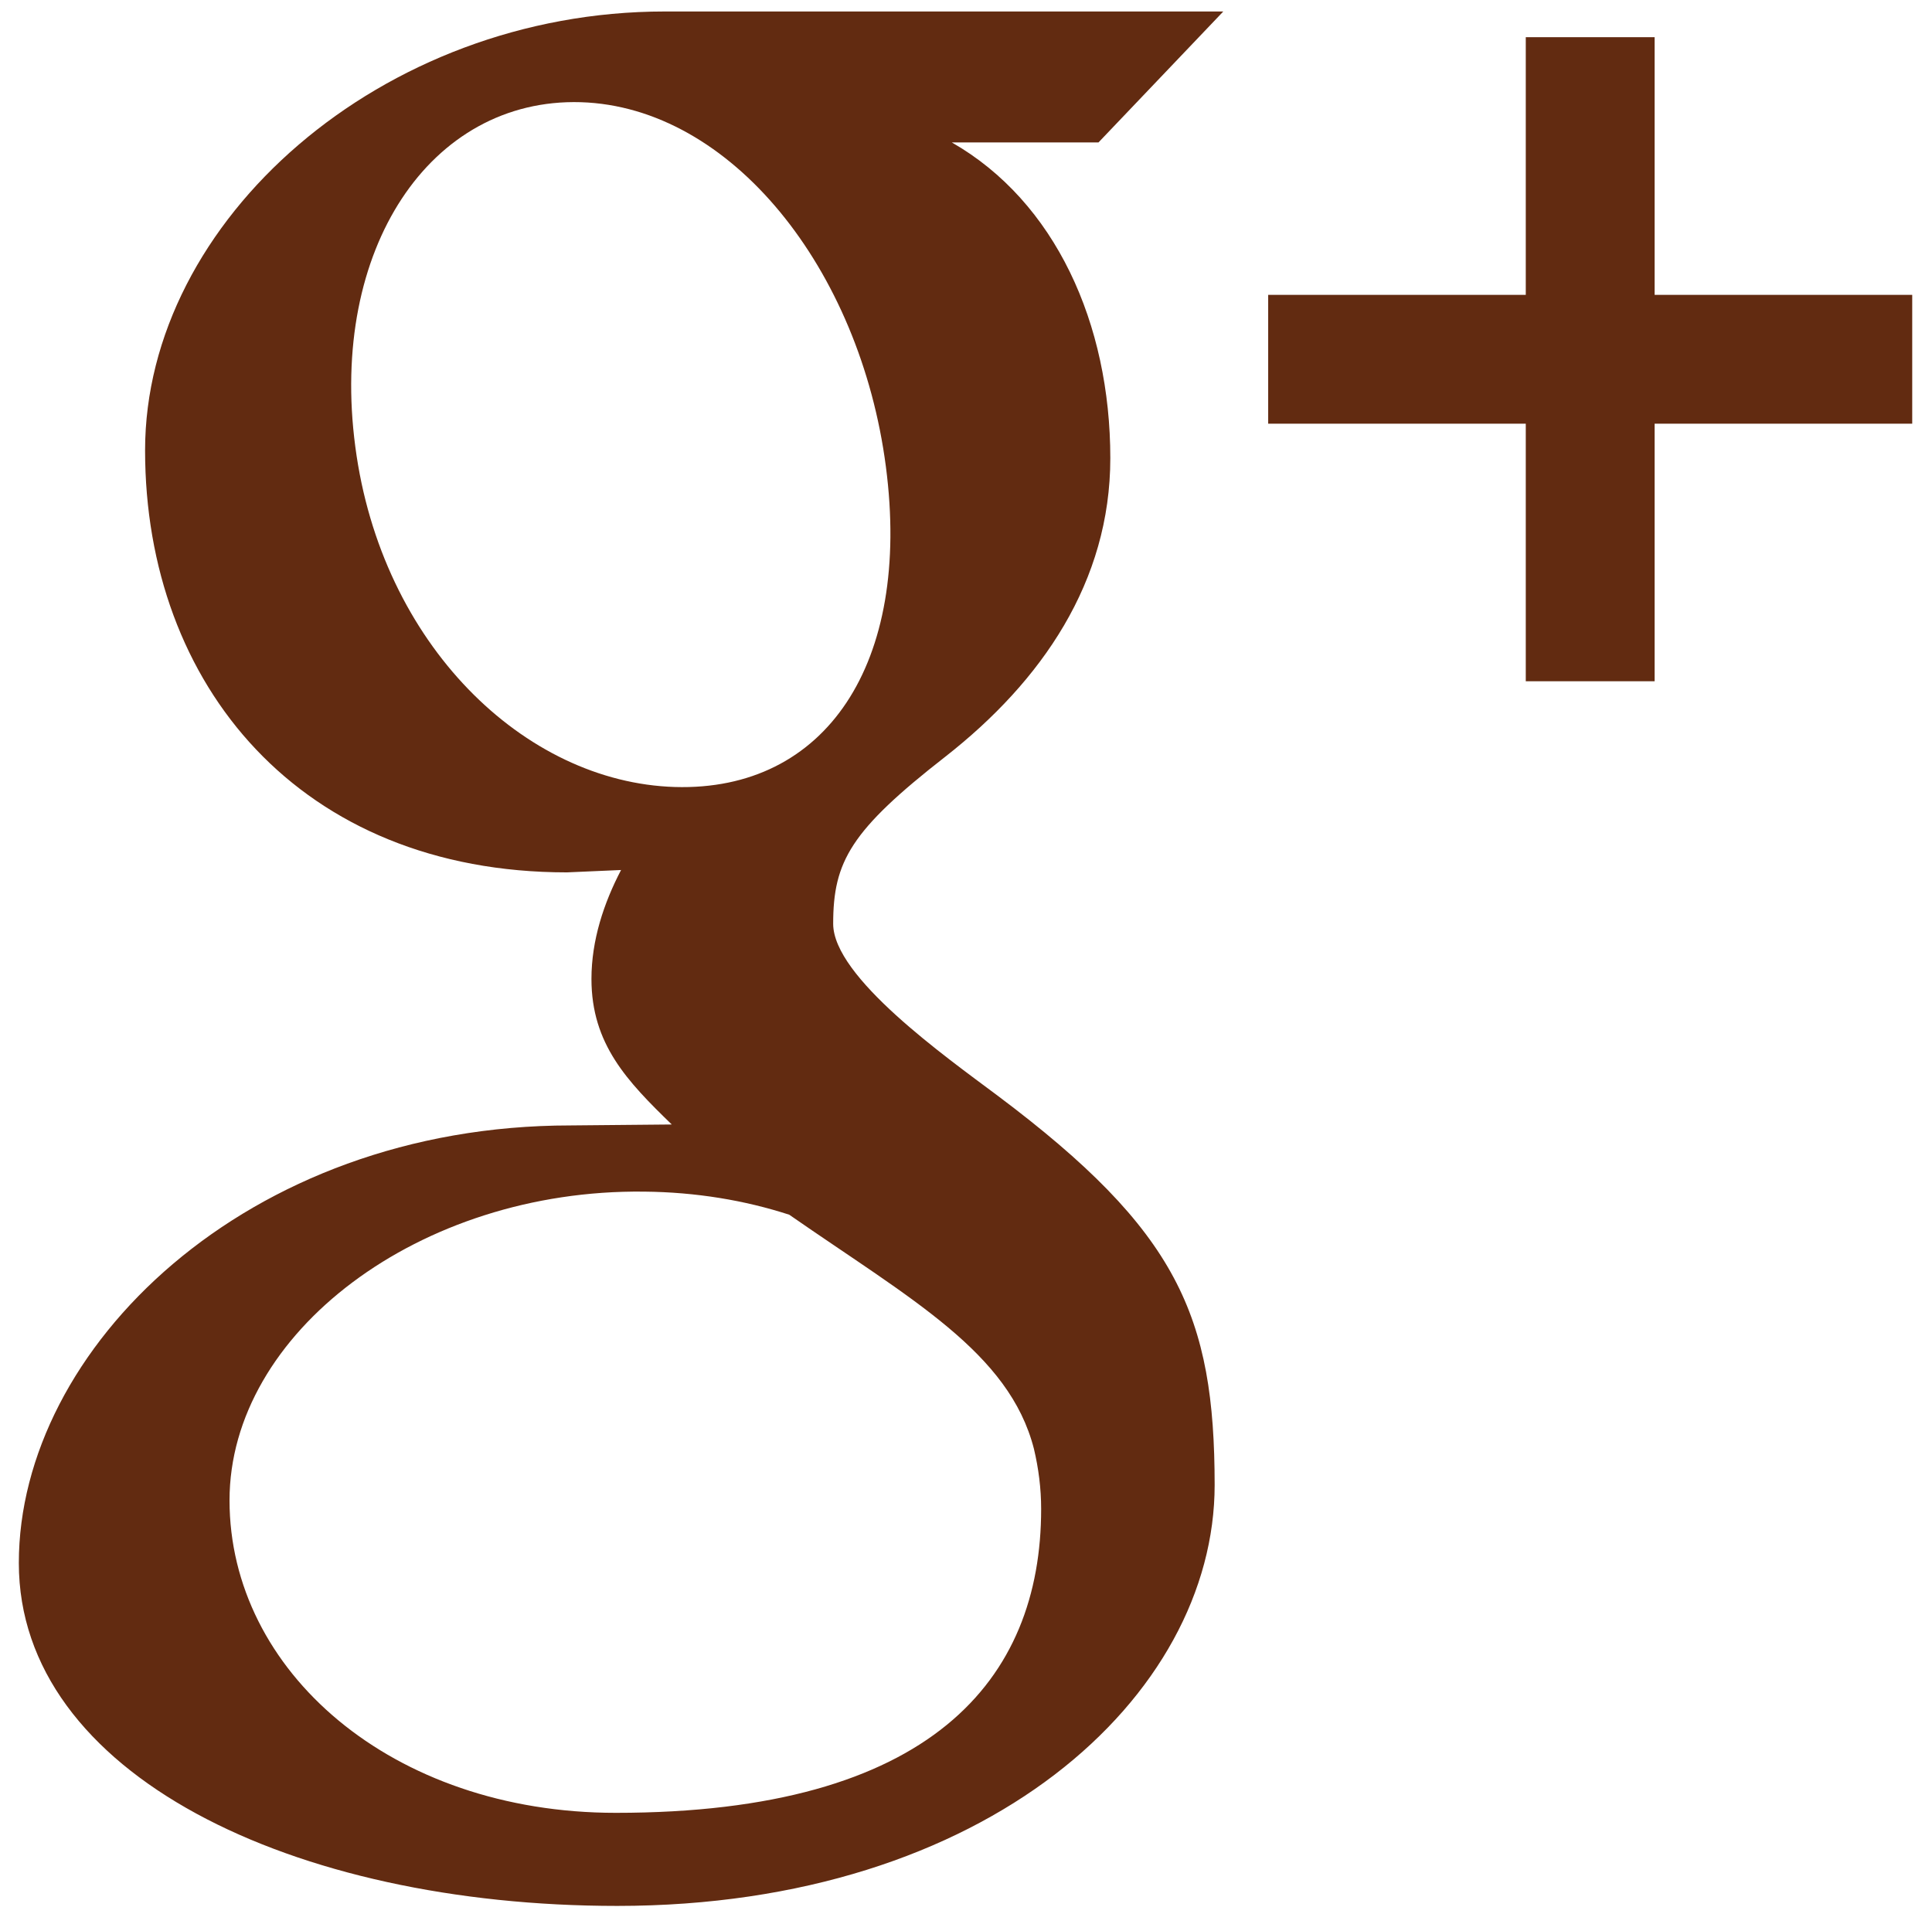
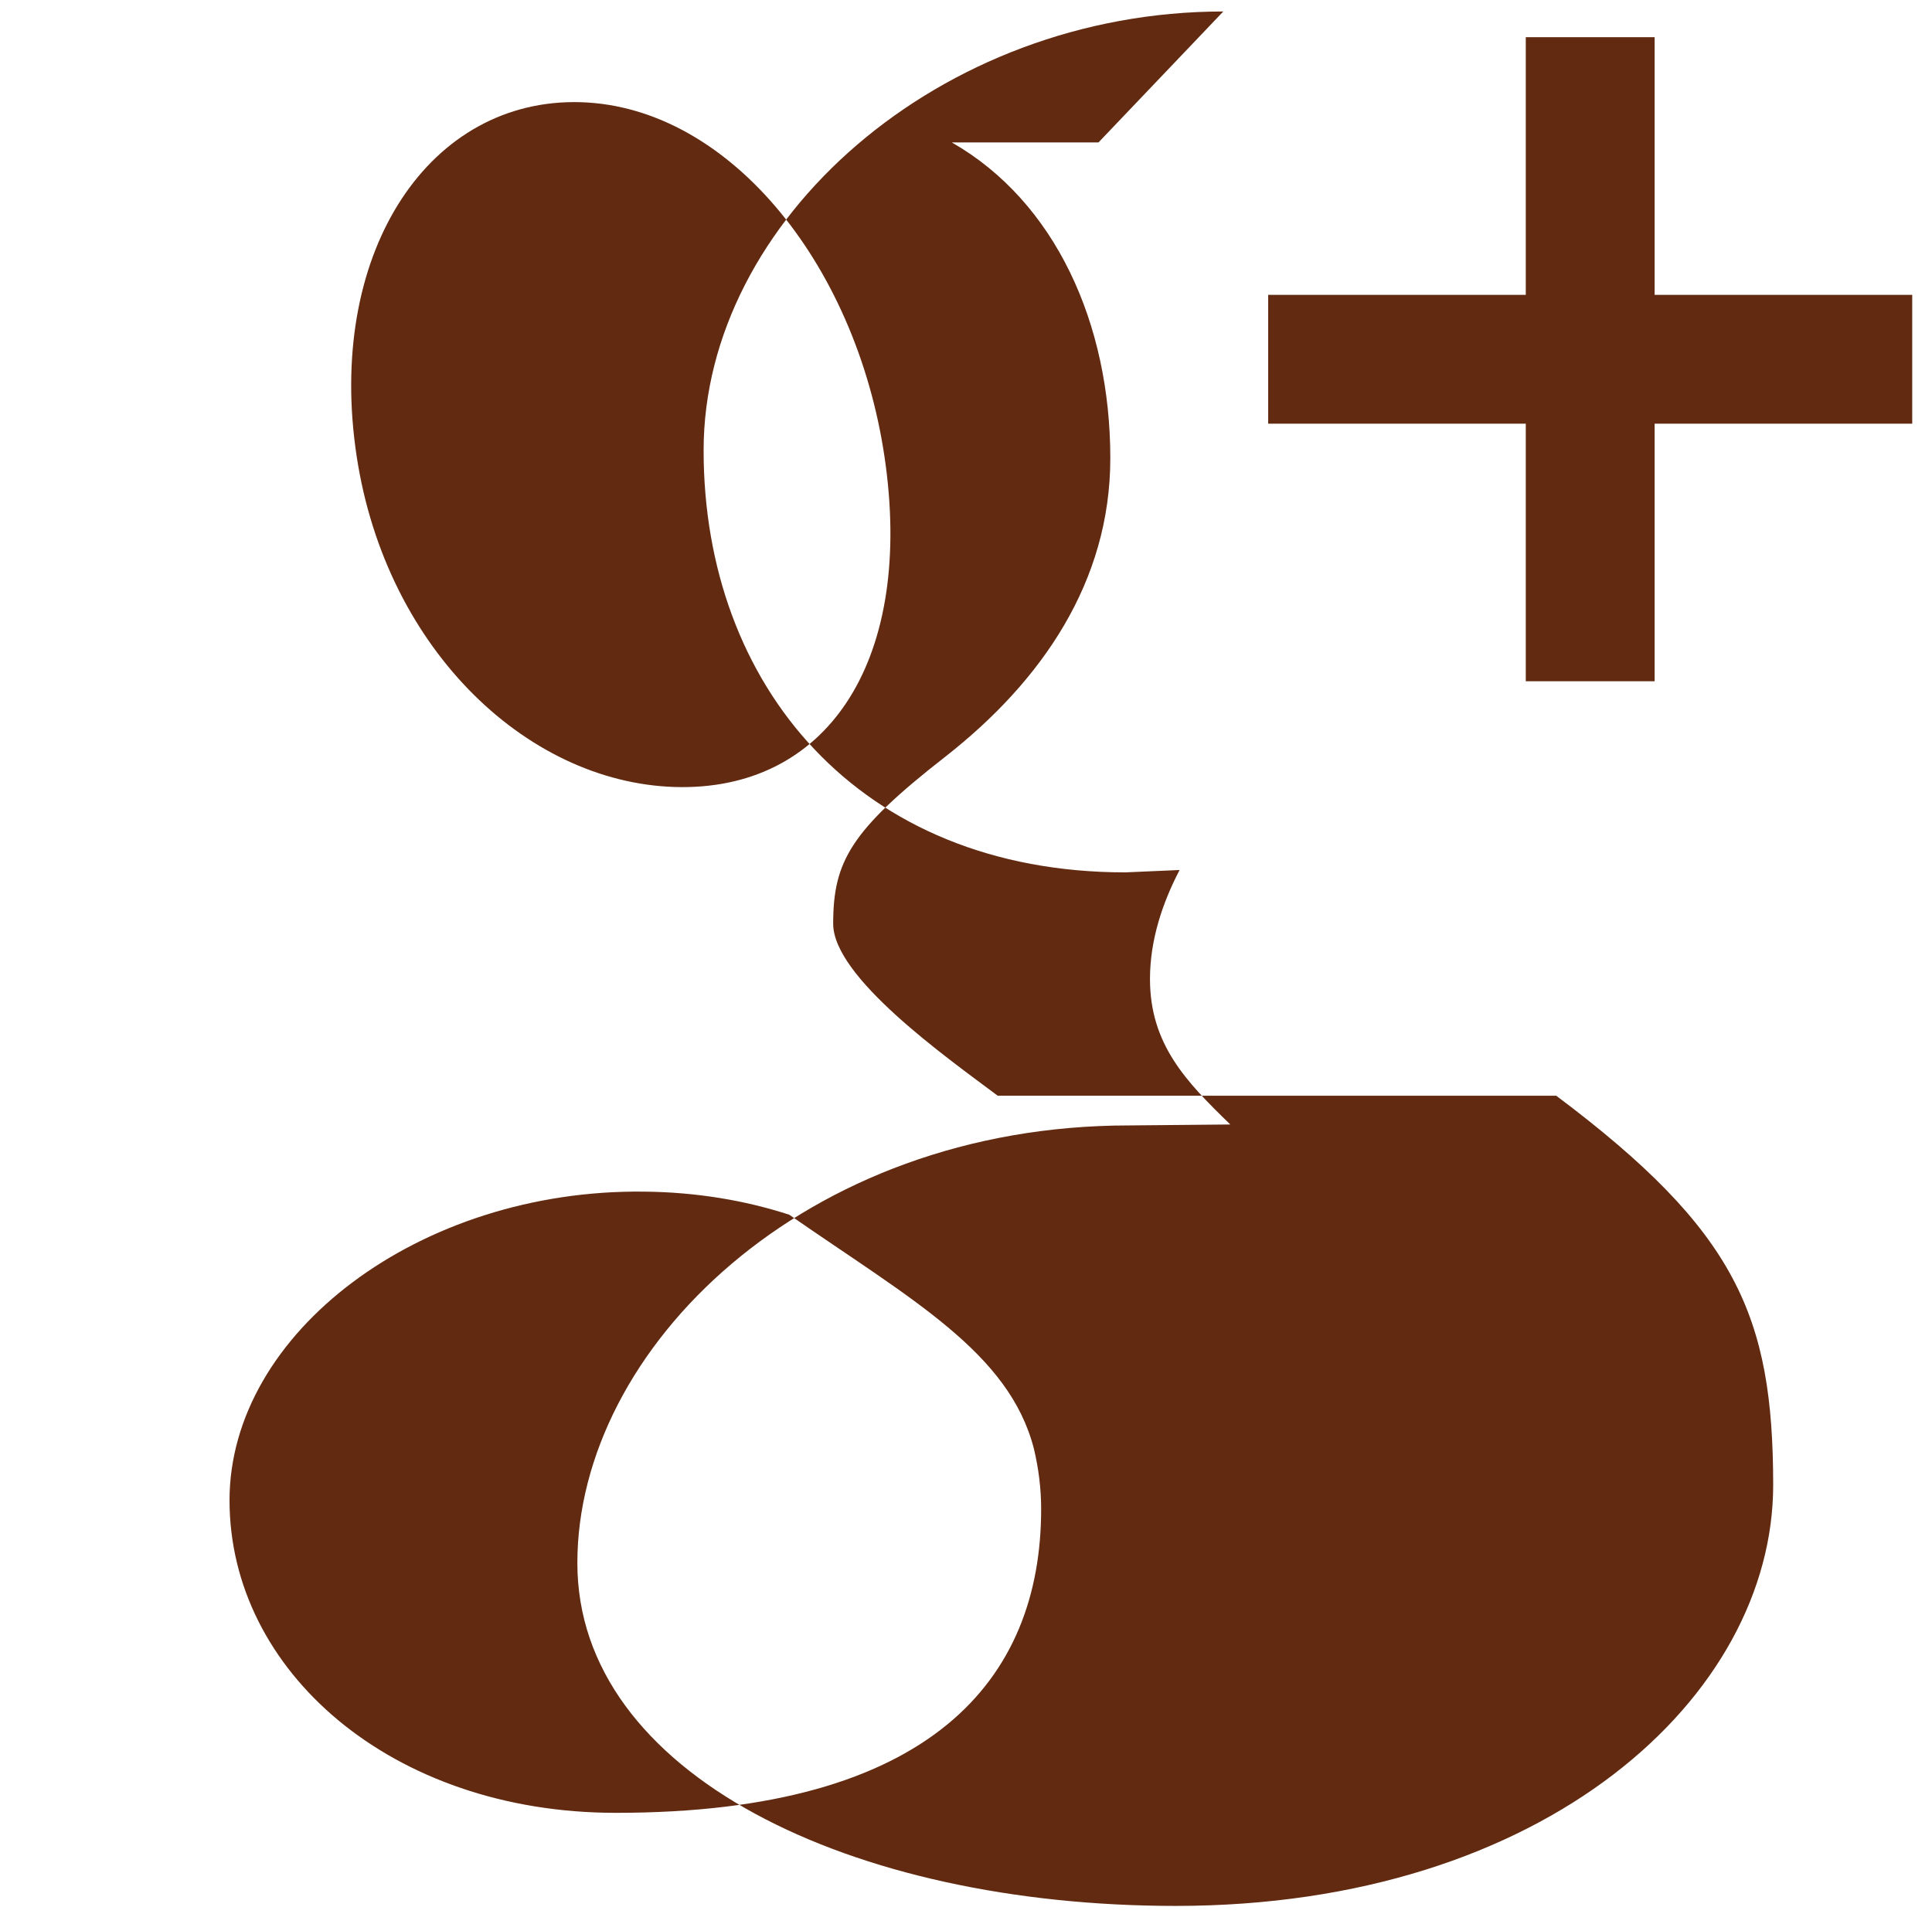
<svg xmlns="http://www.w3.org/2000/svg" width="16.313" height="16.25" viewBox="0 0 16.313 16.25">
  <g fill="#622B11">
-     <path d="M8.424 9.253c-.438-.328-1.389-1.001-1.389-1.452 0-.528.15-.789.947-1.411.815-.638 1.393-1.478 1.393-2.521 0-1.136-.464-2.166-1.338-2.666h1.238l1.054-1.106h-4.716c-2.393 0-4.388 1.765-4.388 3.706 0 1.983 1.311 3.564 3.562 3.564l.457-.02c-.146.28-.25.593-.25.92 0 .551.303.865.678 1.229l-.855.008c-2.74 0-4.658 1.887-4.658 3.695 0 1.783 2.313 2.896 5.053 2.896 3.123 0 5.044-1.771 5.044-3.555-.001-1.427-.31-2.145-1.832-3.287zm-5.424-5.481c-.221-1.668.633-2.946 1.903-2.909 1.271.039 2.359 1.408 2.577 3.077s-.511 2.744-1.782 2.706c-1.271-.039-2.479-1.205-2.698-2.874zm2.2 11.537c-1.894 0-3.262-1.199-3.262-2.639 0-1.412 1.604-2.629 3.499-2.607.441.004.854.074 1.227.195 1.029.715 1.857 1.162 2.066 1.977.039.164.061.334.061.508 0 1.441-.928 2.566-3.591 2.566zM13.971 2.49v-2.176h-1.088v2.176h-2.175v1.088h2.175v2.175h1.088v-2.175h2.175v-1.088z" />
+     <path d="M8.424 9.253c-.438-.328-1.389-1.001-1.389-1.452 0-.528.15-.789.947-1.411.815-.638 1.393-1.478 1.393-2.521 0-1.136-.464-2.166-1.338-2.666h1.238l1.054-1.106c-2.393 0-4.388 1.765-4.388 3.706 0 1.983 1.311 3.564 3.562 3.564l.457-.02c-.146.28-.25.593-.25.92 0 .551.303.865.678 1.229l-.855.008c-2.74 0-4.658 1.887-4.658 3.695 0 1.783 2.313 2.896 5.053 2.896 3.123 0 5.044-1.771 5.044-3.555-.001-1.427-.31-2.145-1.832-3.287zm-5.424-5.481c-.221-1.668.633-2.946 1.903-2.909 1.271.039 2.359 1.408 2.577 3.077s-.511 2.744-1.782 2.706c-1.271-.039-2.479-1.205-2.698-2.874zm2.2 11.537c-1.894 0-3.262-1.199-3.262-2.639 0-1.412 1.604-2.629 3.499-2.607.441.004.854.074 1.227.195 1.029.715 1.857 1.162 2.066 1.977.039.164.061.334.061.508 0 1.441-.928 2.566-3.591 2.566zM13.971 2.49v-2.176h-1.088v2.176h-2.175v1.088h2.175v2.175h1.088v-2.175h2.175v-1.088z" />
  </g>
</svg>